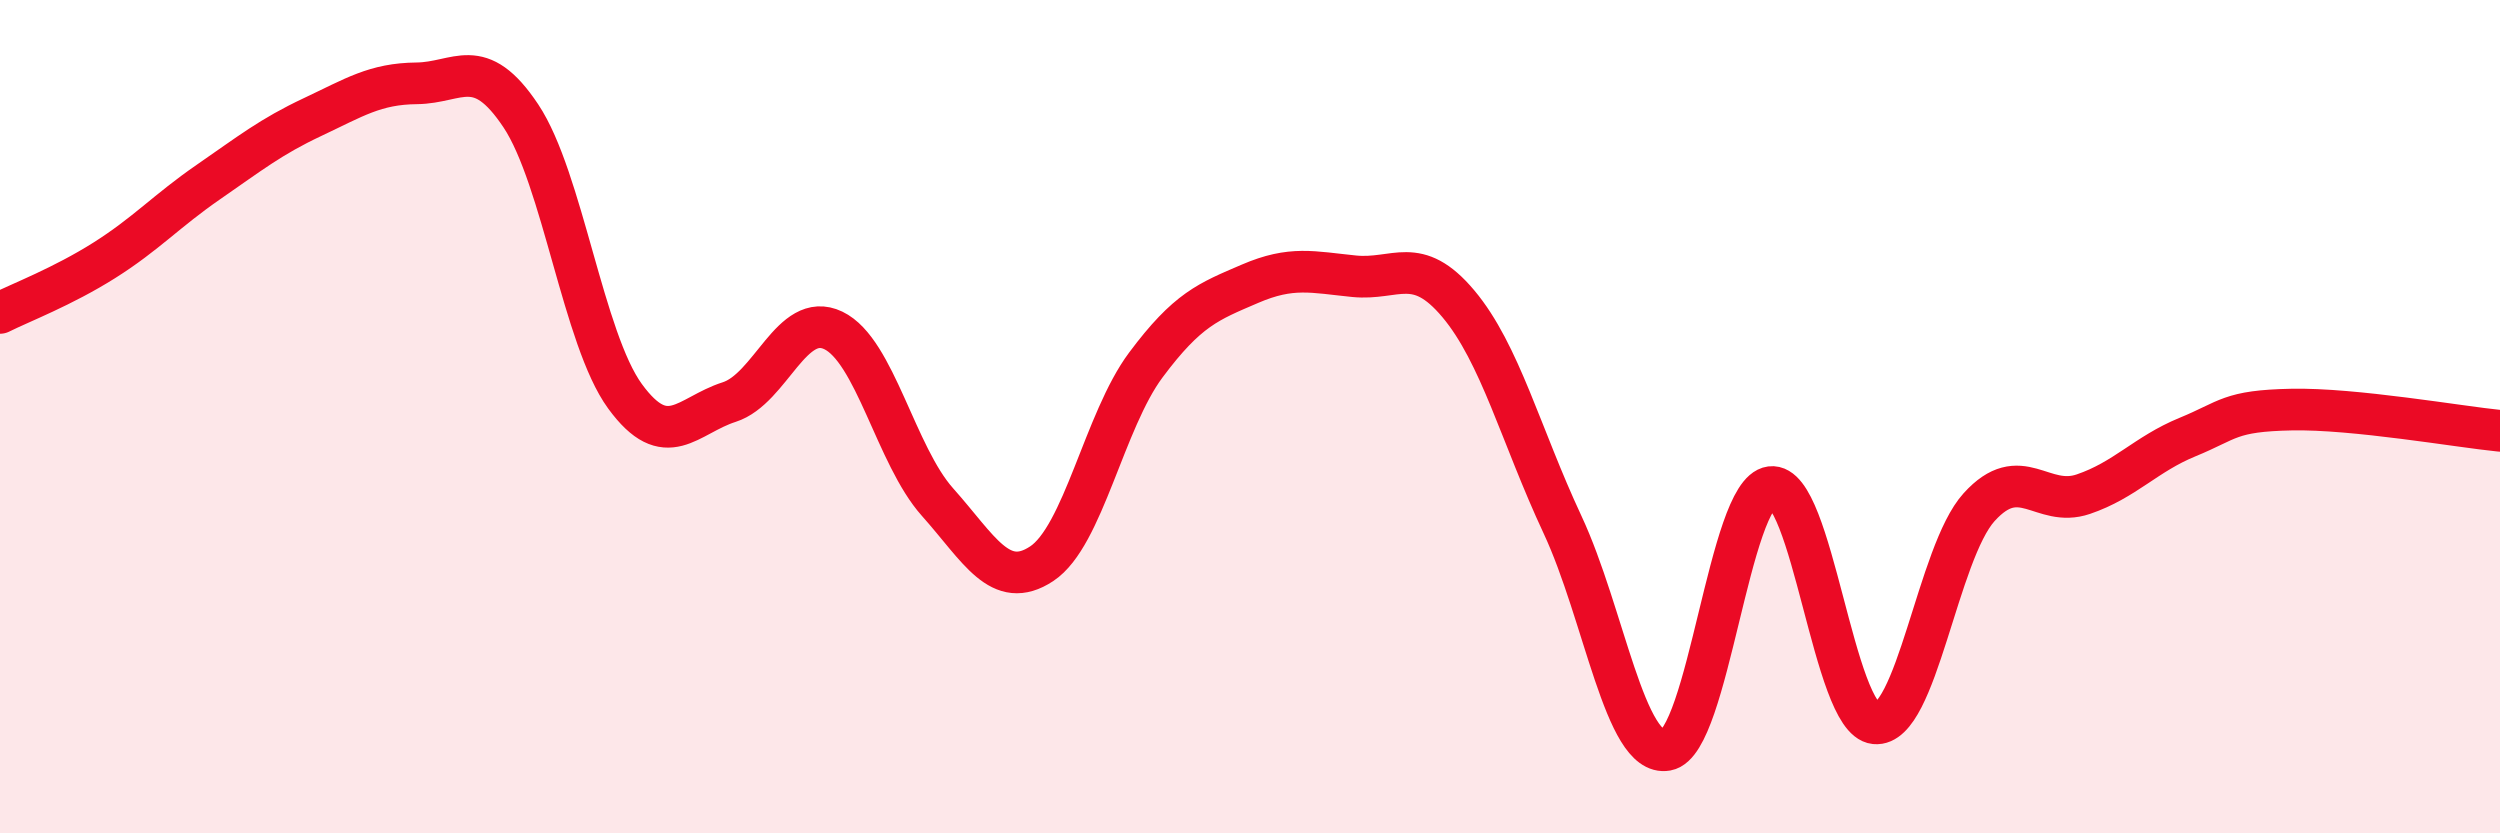
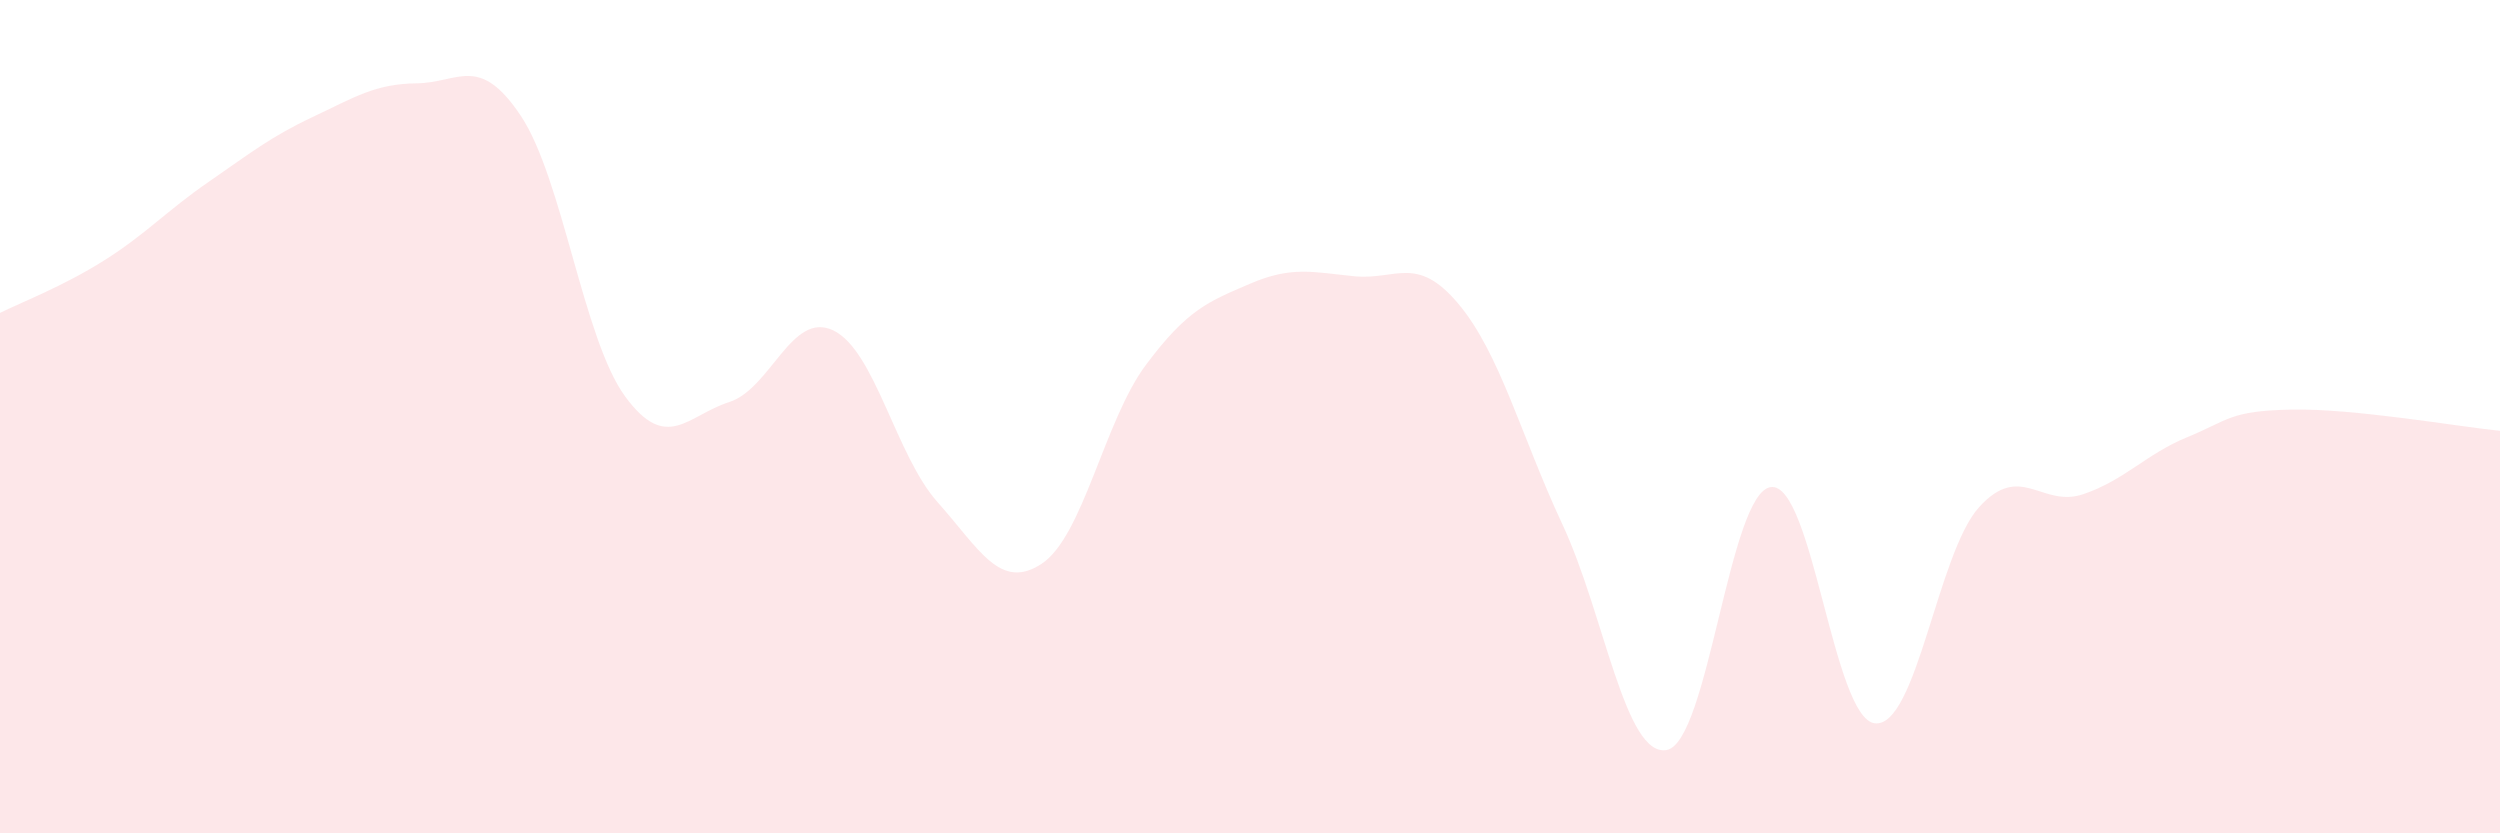
<svg xmlns="http://www.w3.org/2000/svg" width="60" height="20" viewBox="0 0 60 20">
  <path d="M 0,7.51 C 0.5,7.26 1.5,6.88 2.5,6.25 C 3.5,5.62 4,5.06 5,4.37 C 6,3.68 6.5,3.28 7.5,2.81 C 8.5,2.34 9,2.01 10,2 C 11,1.99 11.5,1.28 12.5,2.78 C 13.5,4.28 14,8.14 15,9.51 C 16,10.88 16.5,9.97 17.5,9.65 C 18.5,9.33 19,7.45 20,7.93 C 21,8.41 21.5,10.93 22.5,12.05 C 23.5,13.17 24,14.19 25,13.53 C 26,12.87 26.5,10.1 27.5,8.76 C 28.5,7.42 29,7.24 30,6.81 C 31,6.38 31.5,6.53 32.5,6.63 C 33.5,6.73 34,6.1 35,7.29 C 36,8.48 36.5,10.45 37.5,12.59 C 38.5,14.73 39,18.18 40,18 C 41,17.82 41.5,11.82 42.5,11.69 C 43.5,11.56 44,17.26 45,17.36 C 46,17.46 46.5,13.27 47.5,12.17 C 48.5,11.07 49,12.2 50,11.86 C 51,11.52 51.5,10.9 52.5,10.49 C 53.5,10.08 53.5,9.86 55,9.83 C 56.5,9.8 59,10.24 60,10.34L60 20L0 20Z" fill="#EB0A25" opacity="0.1" stroke-linecap="round" stroke-linejoin="round" />
-   <path d="M 0,7.51 C 0.5,7.26 1.5,6.88 2.5,6.25 C 3.5,5.62 4,5.06 5,4.37 C 6,3.68 6.5,3.28 7.5,2.81 C 8.5,2.34 9,2.01 10,2 C 11,1.99 11.5,1.28 12.5,2.78 C 13.5,4.28 14,8.14 15,9.51 C 16,10.88 16.5,9.97 17.5,9.65 C 18.5,9.33 19,7.45 20,7.93 C 21,8.41 21.5,10.93 22.5,12.05 C 23.5,13.17 24,14.19 25,13.53 C 26,12.87 26.5,10.1 27.5,8.76 C 28.5,7.42 29,7.24 30,6.81 C 31,6.38 31.5,6.53 32.5,6.63 C 33.5,6.73 34,6.1 35,7.29 C 36,8.48 36.5,10.45 37.5,12.59 C 38.5,14.73 39,18.18 40,18 C 41,17.82 41.5,11.82 42.5,11.69 C 43.5,11.56 44,17.26 45,17.36 C 46,17.46 46.5,13.27 47.5,12.17 C 48.5,11.07 49,12.2 50,11.86 C 51,11.52 51.5,10.9 52.5,10.49 C 53.5,10.08 53.5,9.86 55,9.83 C 56.5,9.8 59,10.24 60,10.34" stroke="#EB0A25" stroke-width="1" fill="none" stroke-linecap="round" stroke-linejoin="round" />
</svg>